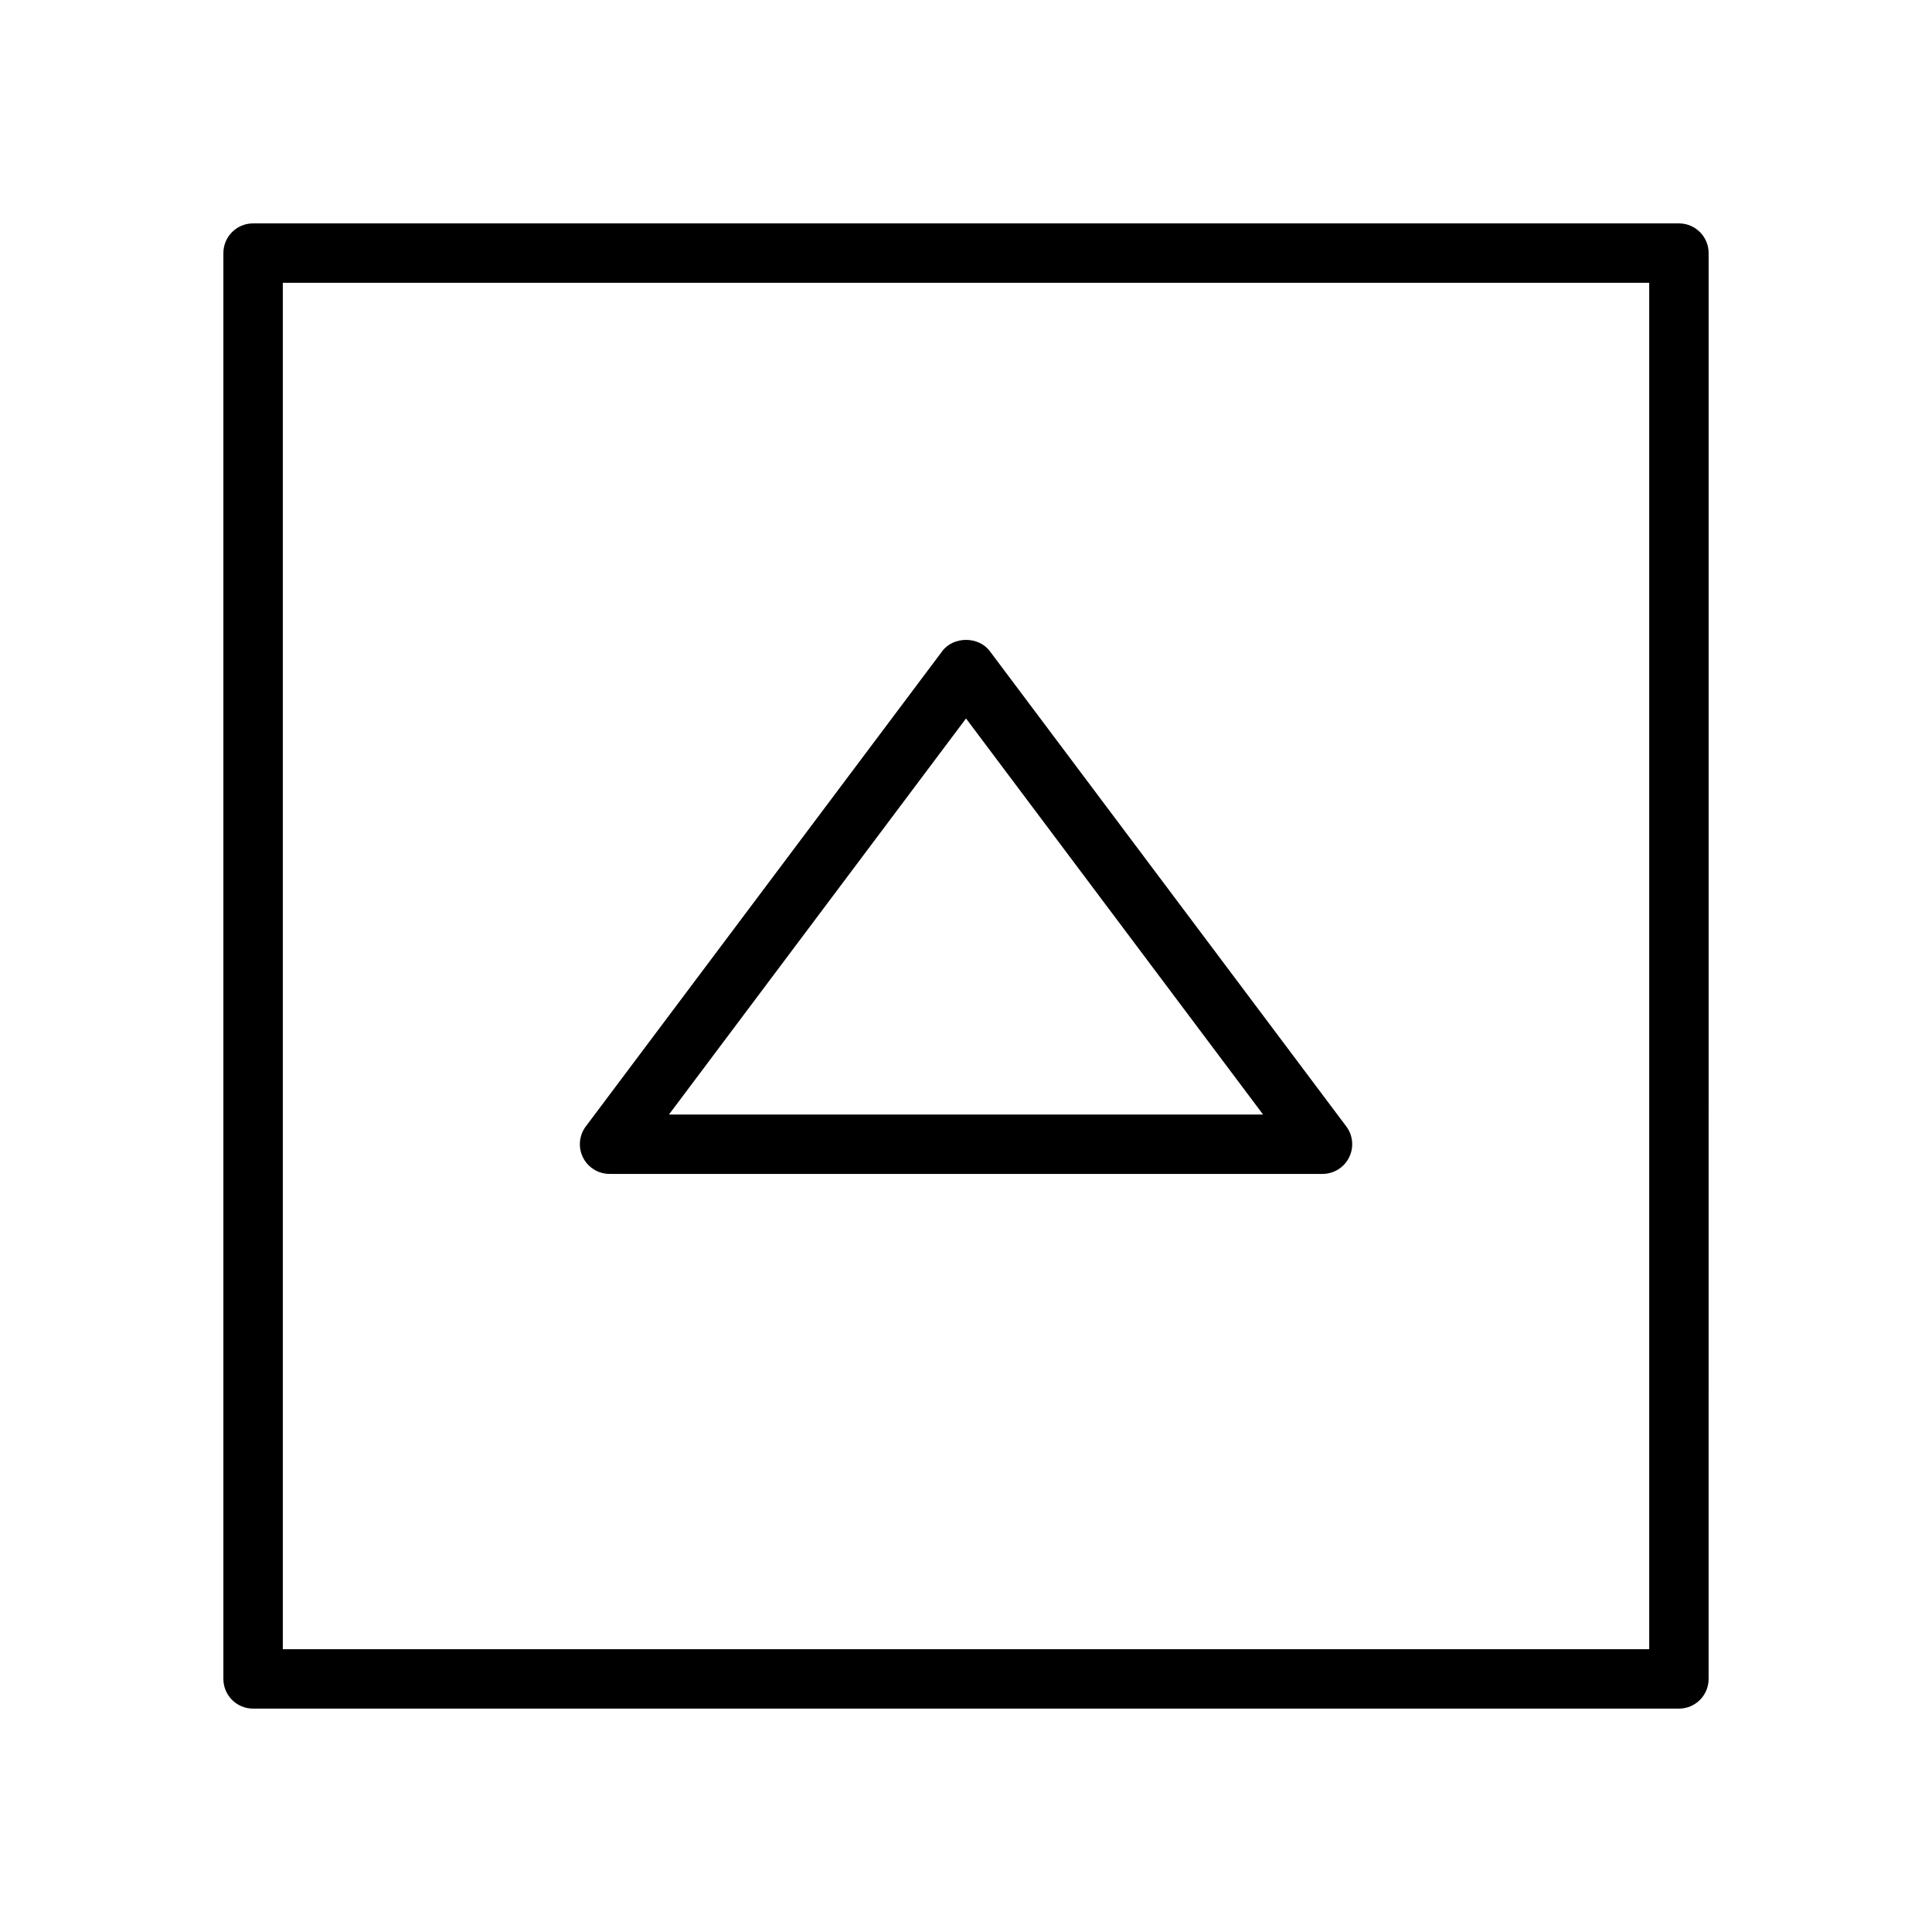
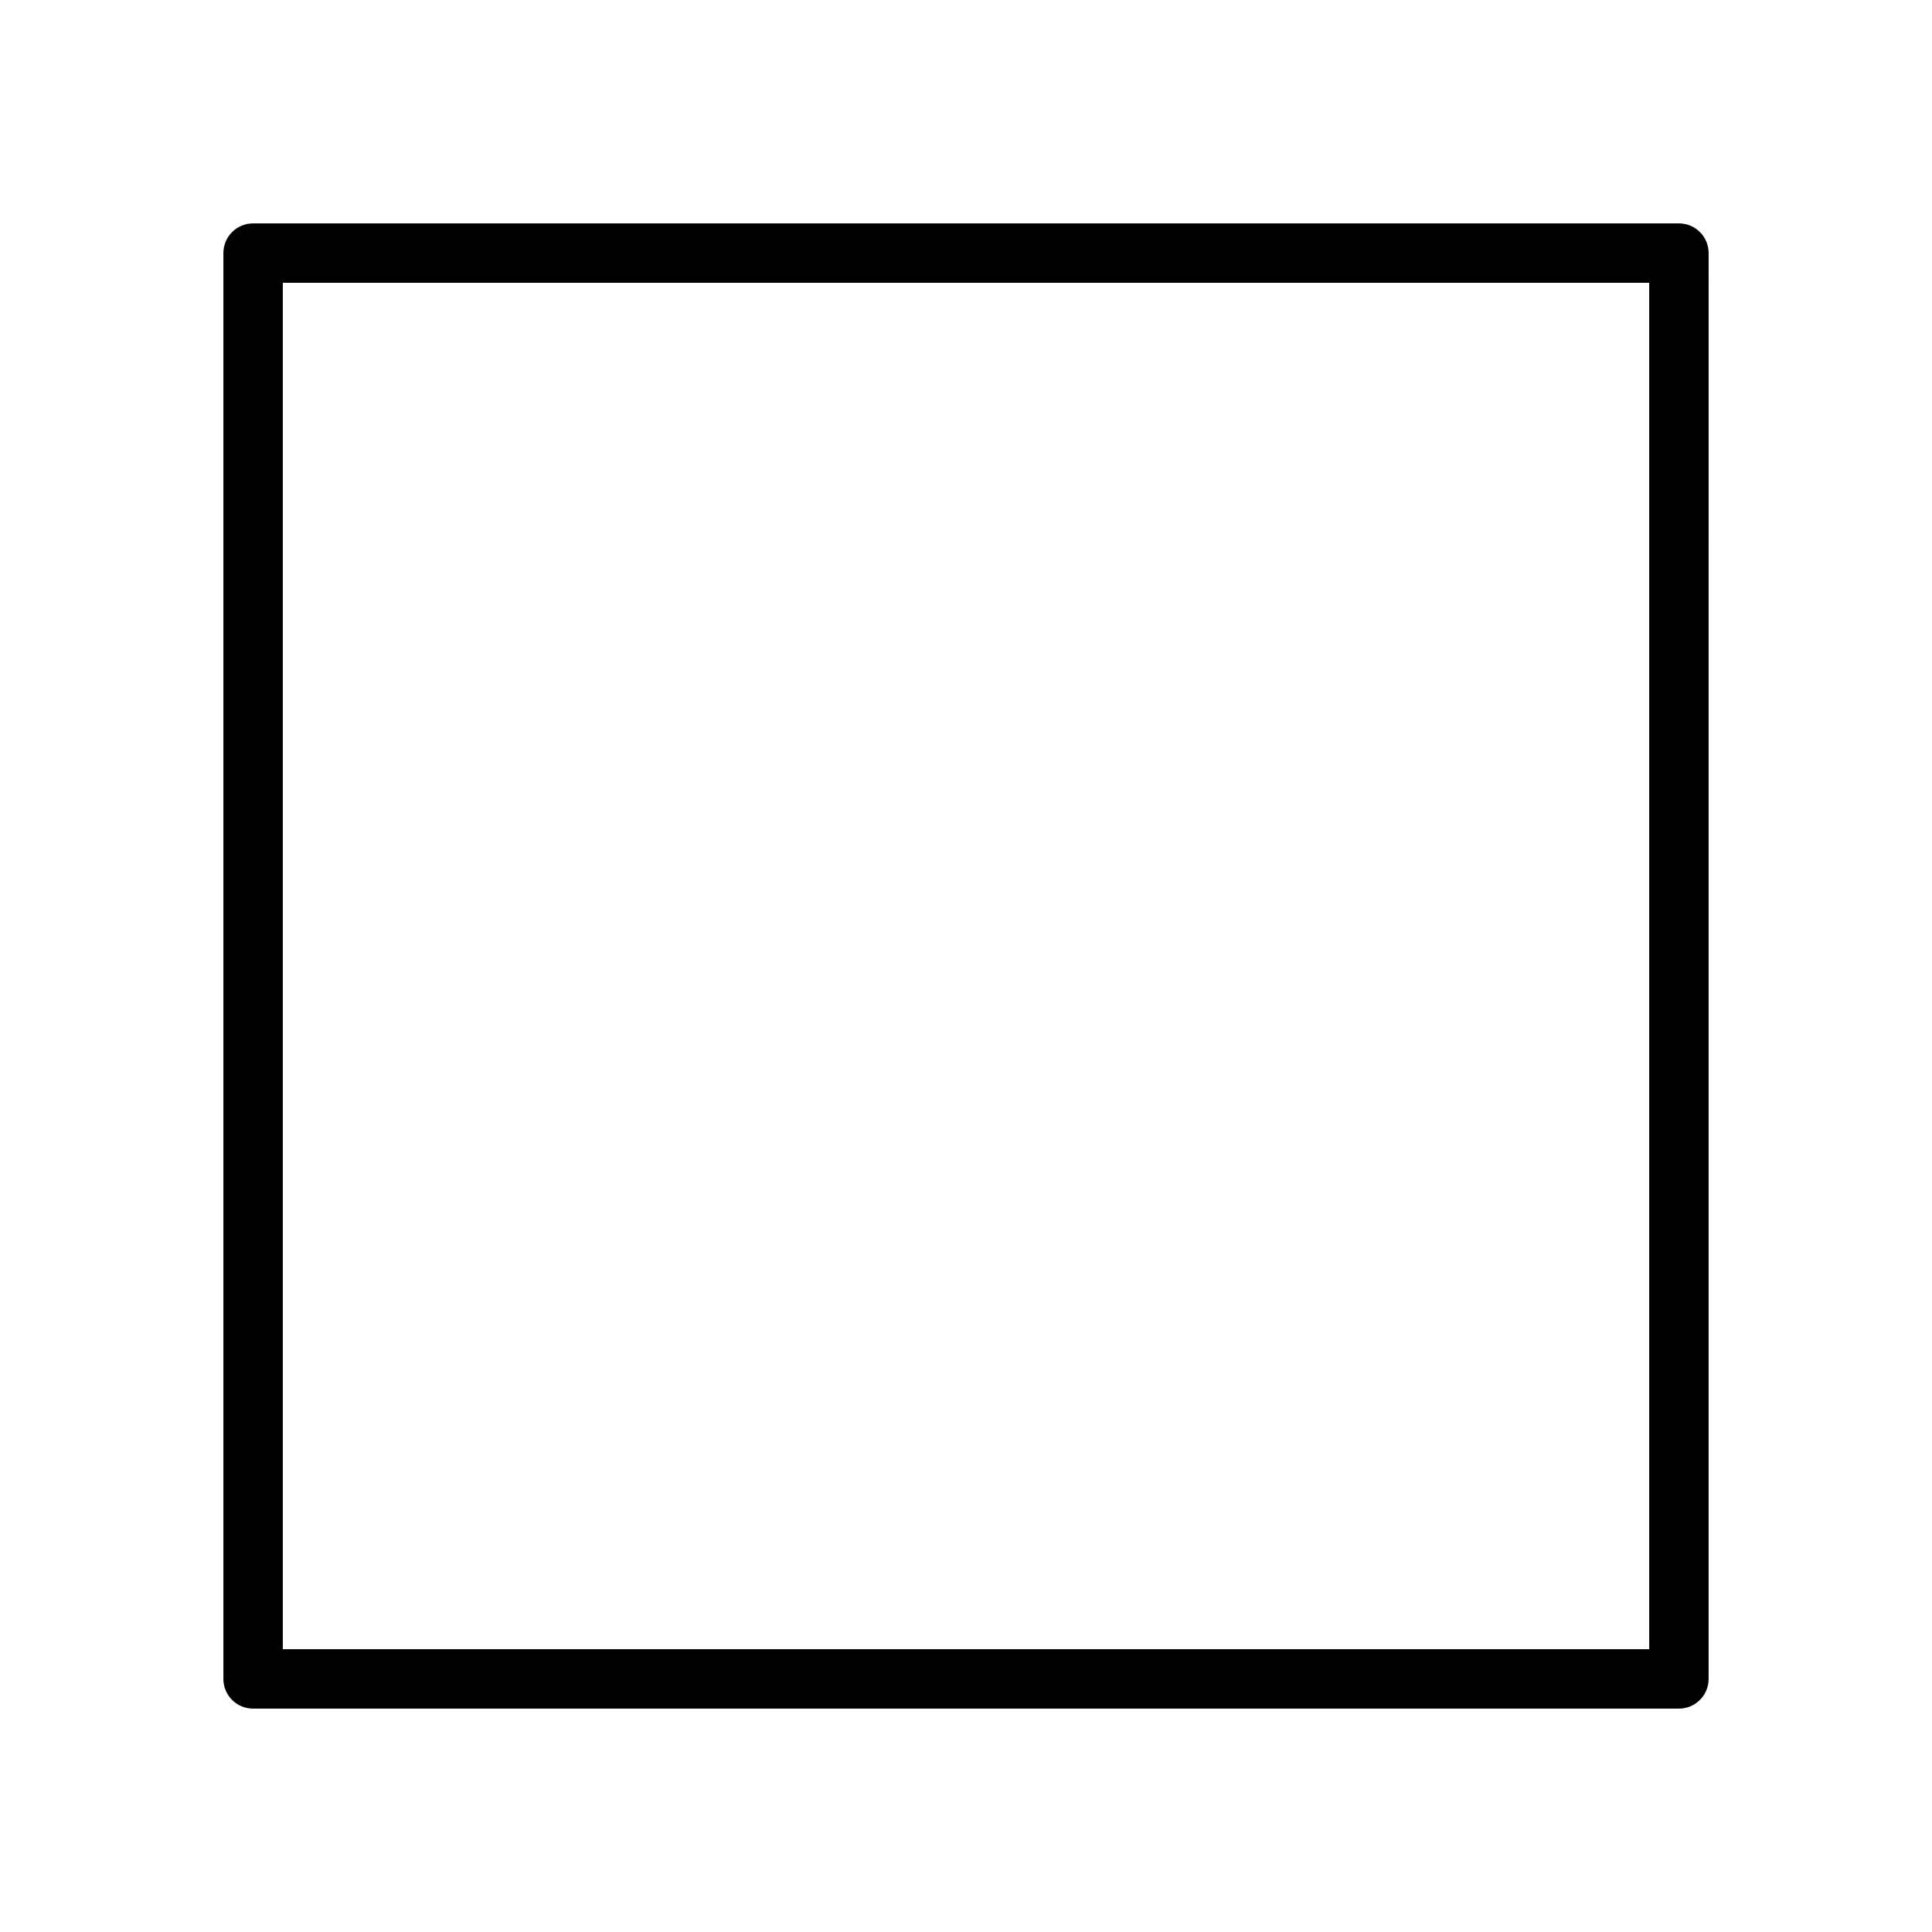
<svg xmlns="http://www.w3.org/2000/svg" fill="#000000" width="800px" height="800px" version="1.1" viewBox="144 144 512 512">
  <g>
    <path d="m588.93 203.2h-377.86c-4.348 0-7.871 3.523-7.871 7.871v377.86c0 4.352 3.527 7.871 7.871 7.871h377.86c4.352 0 7.871-3.519 7.871-7.871l0.004-377.86c0-4.348-3.519-7.871-7.875-7.871zm-7.871 377.86h-362.11v-362.11h362.11z" />
-     <path d="m305.54 455.1h188.93c2.984 0 5.707-1.684 7.047-4.352 1.332-2.668 1.047-5.856-0.746-8.242l-94.465-125.95c-2.969-3.969-9.629-3.969-12.594 0l-94.465 125.95c-1.793 2.387-2.078 5.574-0.746 8.242 1.324 2.668 4.055 4.352 7.039 4.352zm94.465-120.7 78.719 104.96h-157.44z" />
  </g>
</svg>